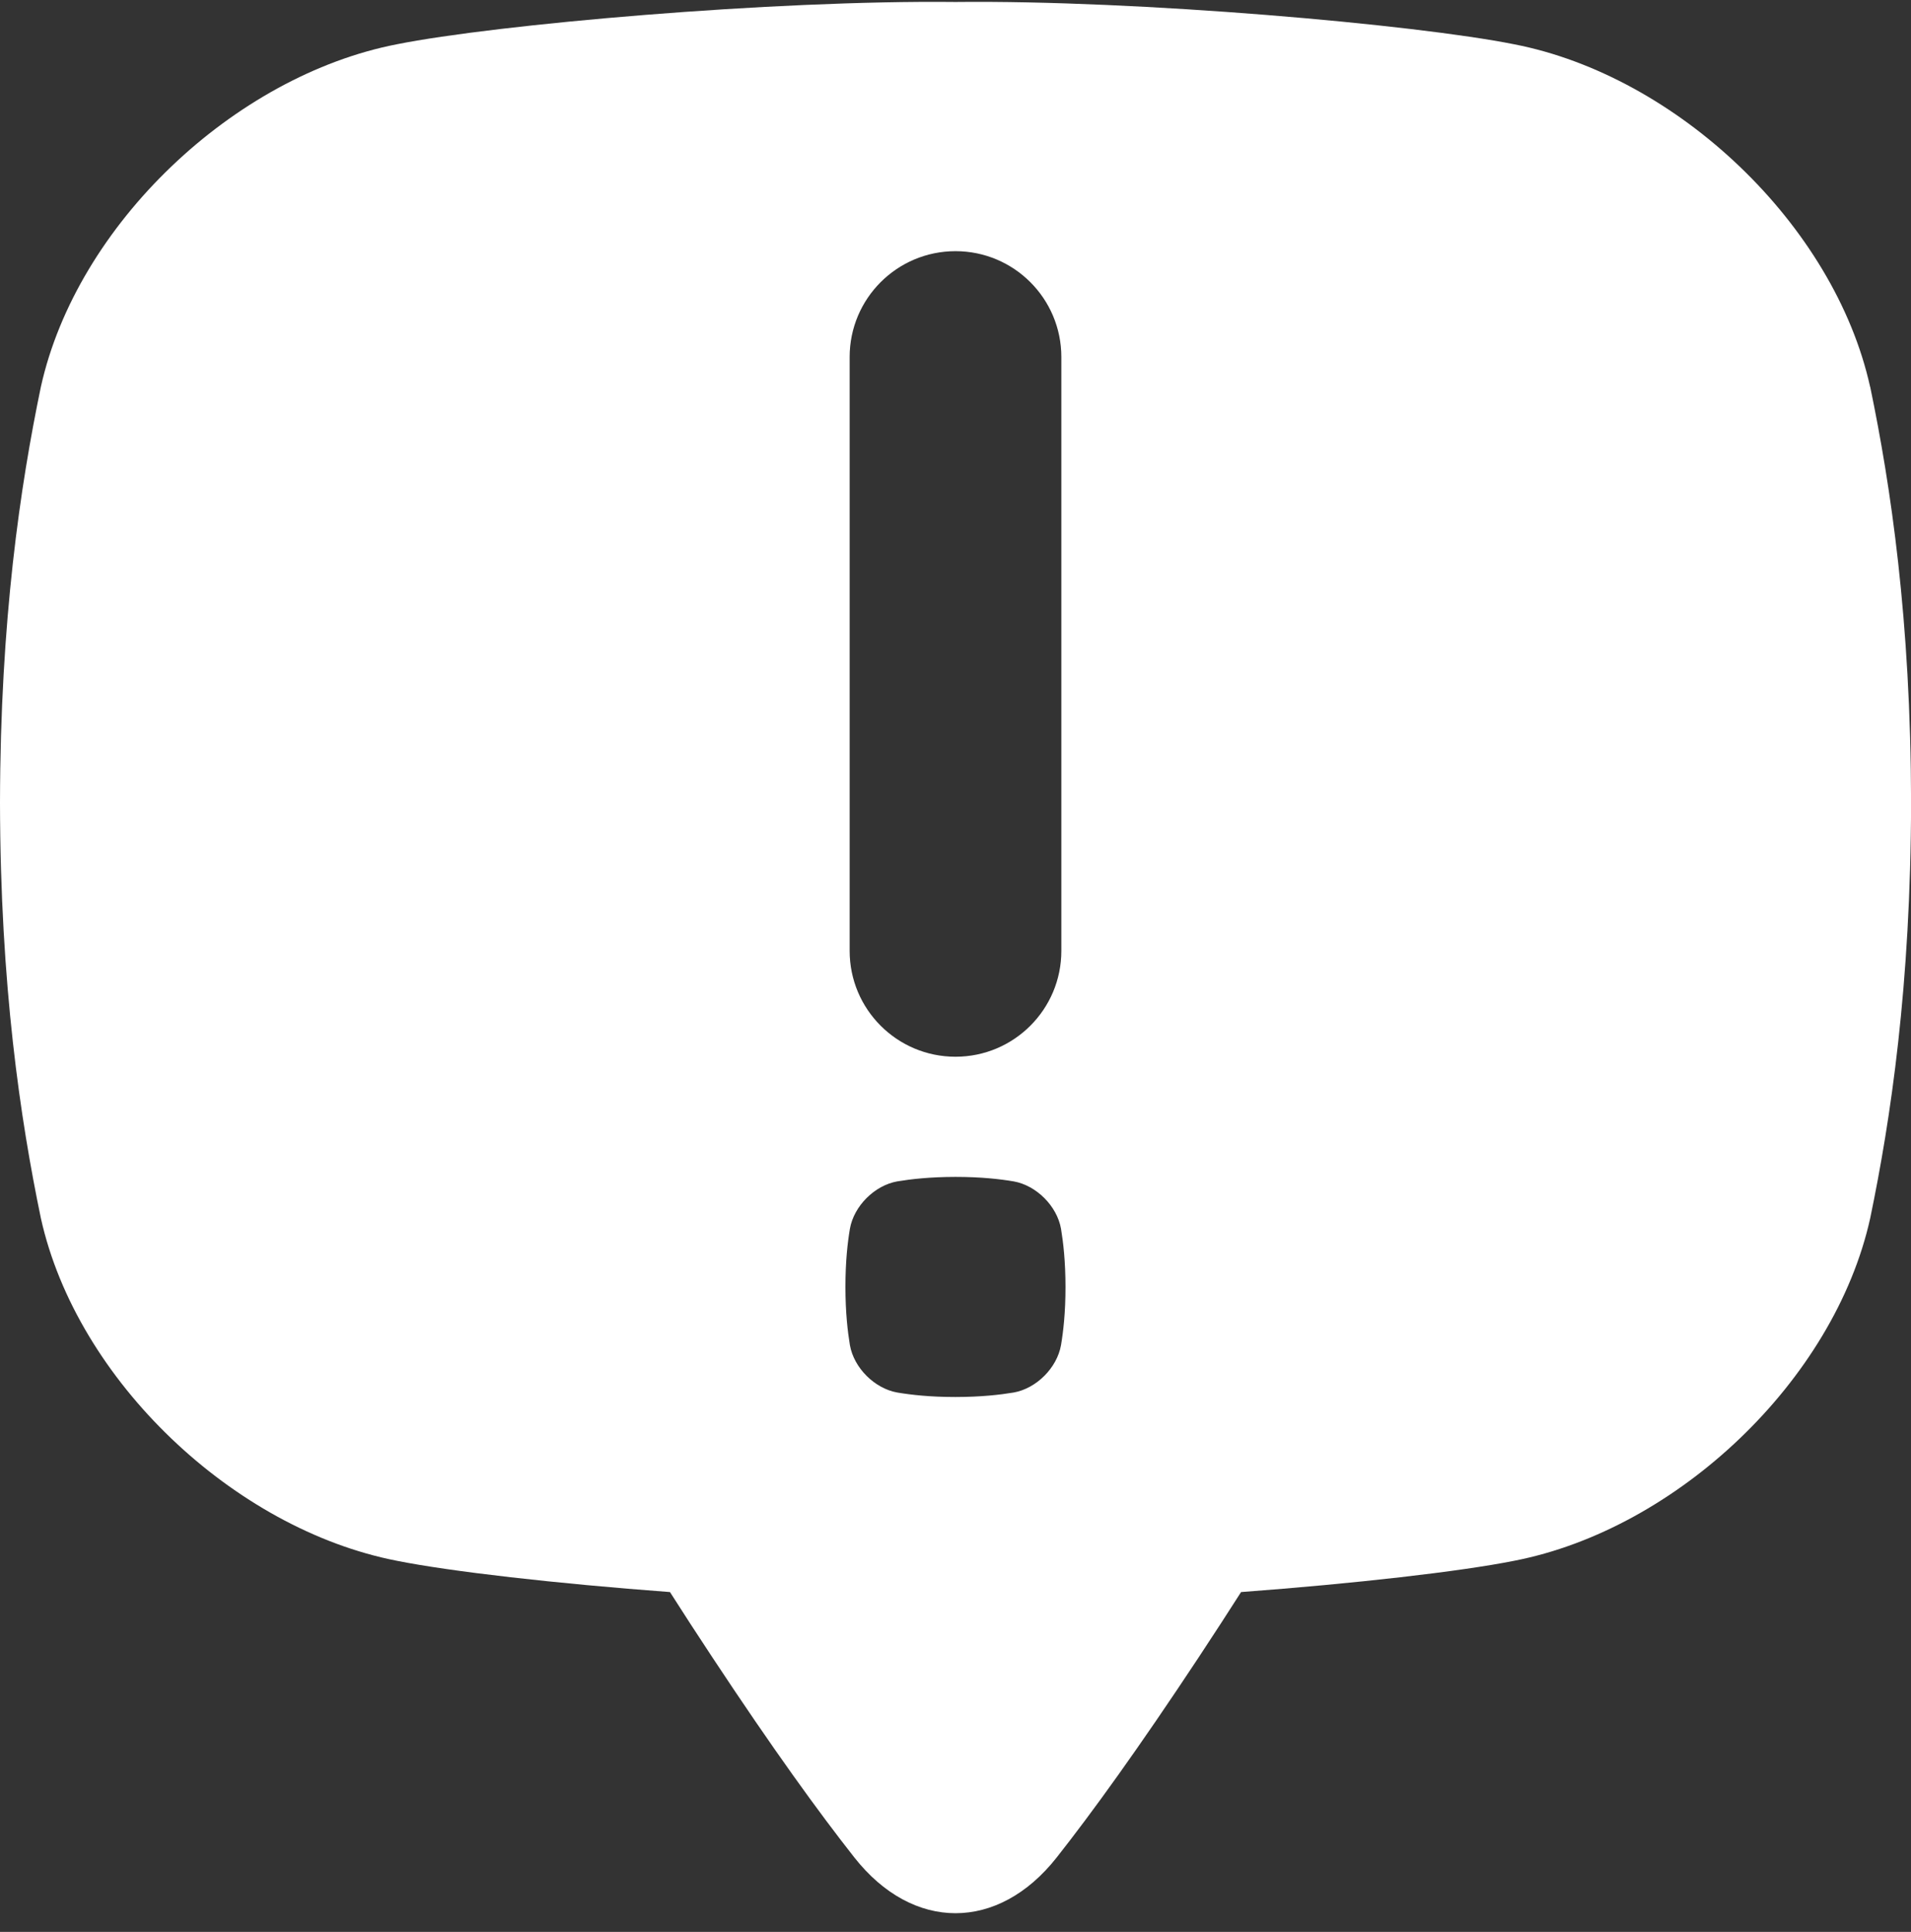
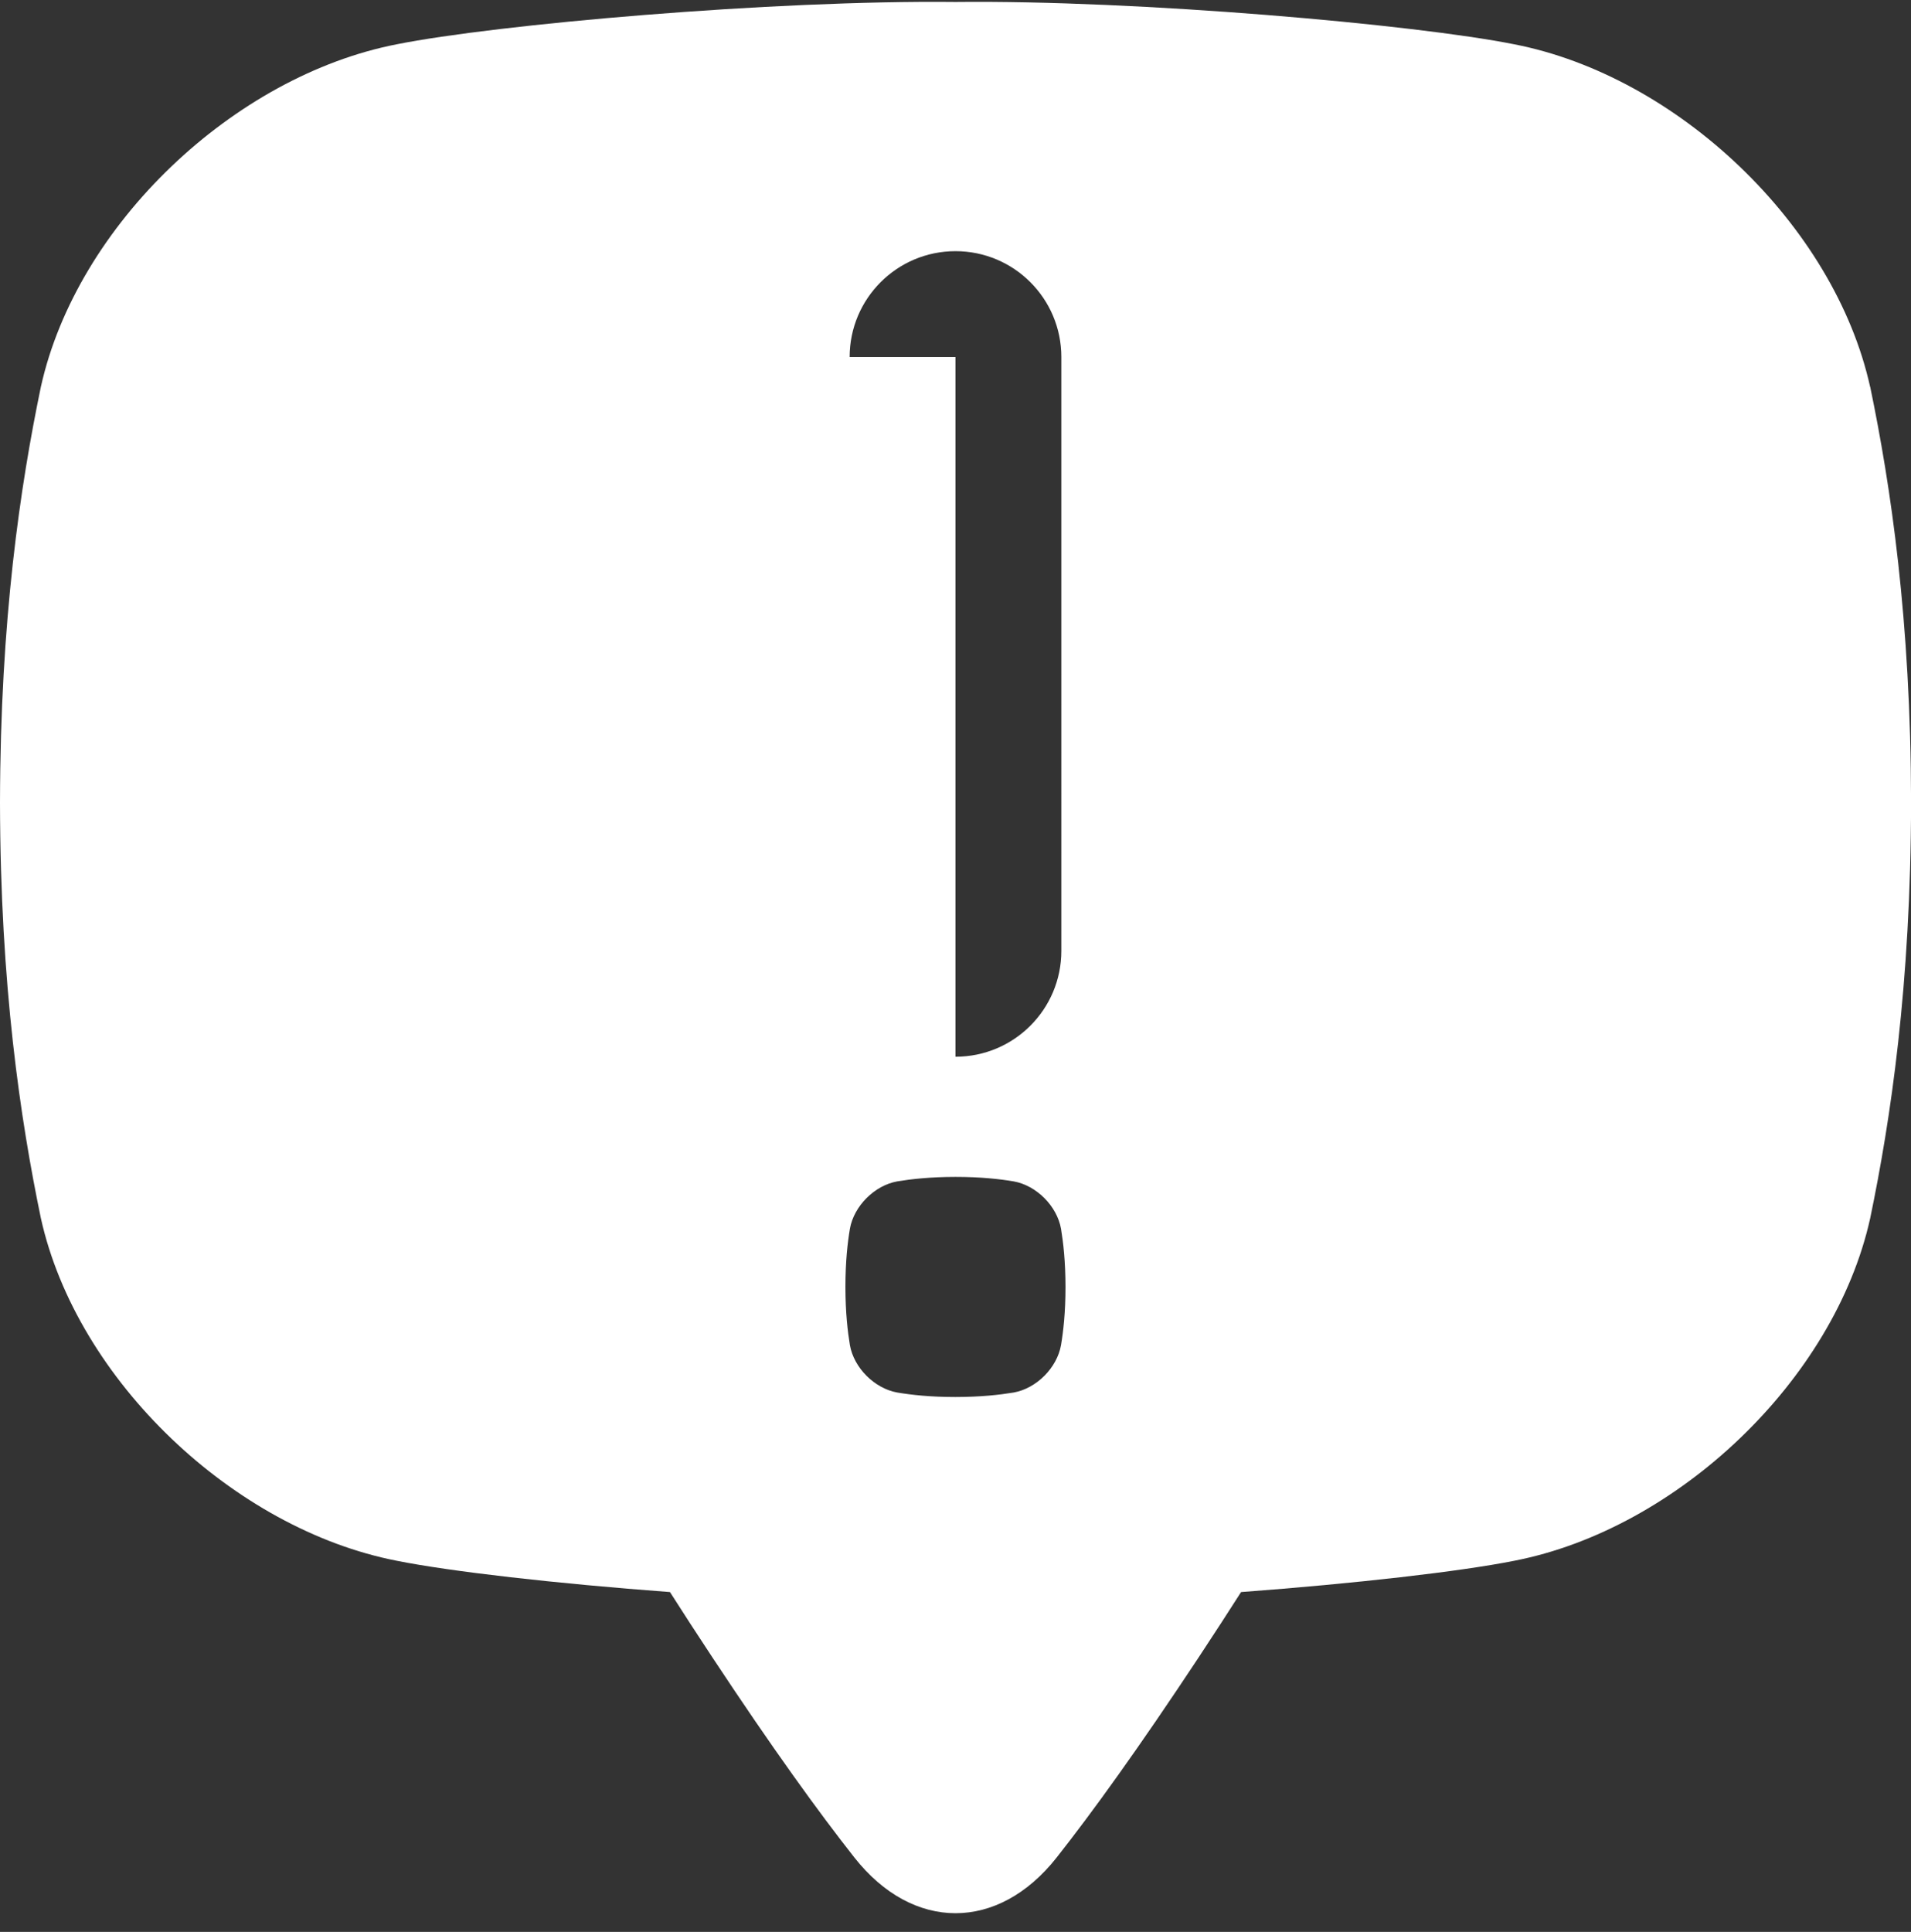
<svg xmlns="http://www.w3.org/2000/svg" fill="#ffffff" height="517.5" preserveAspectRatio="xMidYMid meet" version="1" viewBox="0.0 -0.5 512.0 517.5" width="512" zoomAndPan="magnify">
  <rect x="0.0" y="-0.5" width="512.0" height="517.5" fill="#333333" stroke="none" />
  <g id="change1_1">
-     <path d="M501.05,103.13c-9.63-43.48-51.78-83.31-95.38-91.77C379.11,6.05,305.01-.51,256,.03c-49.01-.54-123.11,6.02-149.67,11.33C62.73,19.82,20.58,59.65,10.95,103.13,5.46,129.53,.08,165.45,0,214.48c.08,49.03,5.47,84.94,10.95,111.34,9.63,43.48,51.78,83.31,95.38,91.77,14.34,2.87,42.55,6.1,73.17,8.38,3.47,5.45,7.23,11.25,11.3,17.4,16.25,24.61,28.69,41.76,38.11,53.71,15.68,19.89,38.51,19.89,54.19,0,9.42-11.95,21.85-29.1,38.11-53.71,4.07-6.16,7.82-11.95,11.3-17.4,30.63-2.28,58.83-5.51,73.18-8.38,43.6-8.46,85.75-48.29,95.38-91.77,5.48-26.4,10.87-62.31,10.95-111.34-.08-49.03-5.47-84.94-10.95-111.34Zm-273.41-7.99c0-15.66,12.7-28.36,28.36-28.36h0c15.66,0,28.36,12.7,28.36,28.36V254.21c0,15.66-12.7,28.36-28.36,28.36h0c-15.66,0-28.36-12.7-28.36-28.36V95.14Zm56.63,264.69c-1.08,6.09-6.6,11.61-12.69,12.69-3.69,.61-8.72,1.19-15.59,1.2-6.86,0-11.89-.58-15.59-1.2-6.09-1.08-11.61-6.6-12.69-12.69-.61-3.69-1.19-8.72-1.2-15.59,0-6.86,.58-11.89,1.2-15.59,1.08-6.09,6.6-11.61,12.69-12.69,3.69-.61,8.72-1.19,15.59-1.2,6.86,0,11.89,.58,15.59,1.2,6.09,1.08,11.61,6.6,12.69,12.69,.61,3.69,1.19,8.72,1.2,15.59,0,6.86-.58,11.89-1.2,15.59Z" />
+     <path d="M501.05,103.13c-9.63-43.48-51.78-83.31-95.38-91.77C379.11,6.05,305.01-.51,256,.03c-49.01-.54-123.11,6.02-149.67,11.33C62.73,19.82,20.58,59.65,10.95,103.13,5.46,129.53,.08,165.45,0,214.48c.08,49.03,5.47,84.94,10.95,111.34,9.63,43.48,51.78,83.31,95.38,91.77,14.34,2.87,42.55,6.1,73.17,8.38,3.47,5.45,7.23,11.25,11.3,17.4,16.25,24.61,28.69,41.76,38.11,53.71,15.68,19.89,38.51,19.89,54.19,0,9.42-11.95,21.85-29.1,38.11-53.71,4.07-6.16,7.82-11.95,11.3-17.4,30.63-2.28,58.83-5.51,73.18-8.38,43.6-8.46,85.75-48.29,95.38-91.77,5.48-26.4,10.87-62.31,10.95-111.34-.08-49.03-5.47-84.94-10.95-111.34Zm-273.41-7.99c0-15.66,12.7-28.36,28.36-28.36h0c15.66,0,28.36,12.7,28.36,28.36V254.21c0,15.66-12.7,28.36-28.36,28.36h0V95.14Zm56.63,264.69c-1.08,6.09-6.6,11.61-12.69,12.69-3.69,.61-8.72,1.19-15.59,1.2-6.86,0-11.89-.58-15.59-1.2-6.09-1.08-11.61-6.6-12.69-12.69-.61-3.69-1.19-8.72-1.2-15.59,0-6.86,.58-11.89,1.2-15.59,1.08-6.09,6.6-11.61,12.69-12.69,3.69-.61,8.72-1.19,15.59-1.2,6.86,0,11.89,.58,15.59,1.2,6.09,1.08,11.61,6.6,12.69,12.69,.61,3.69,1.19,8.72,1.2,15.59,0,6.86-.58,11.89-1.2,15.59Z" />
  </g>
</svg>